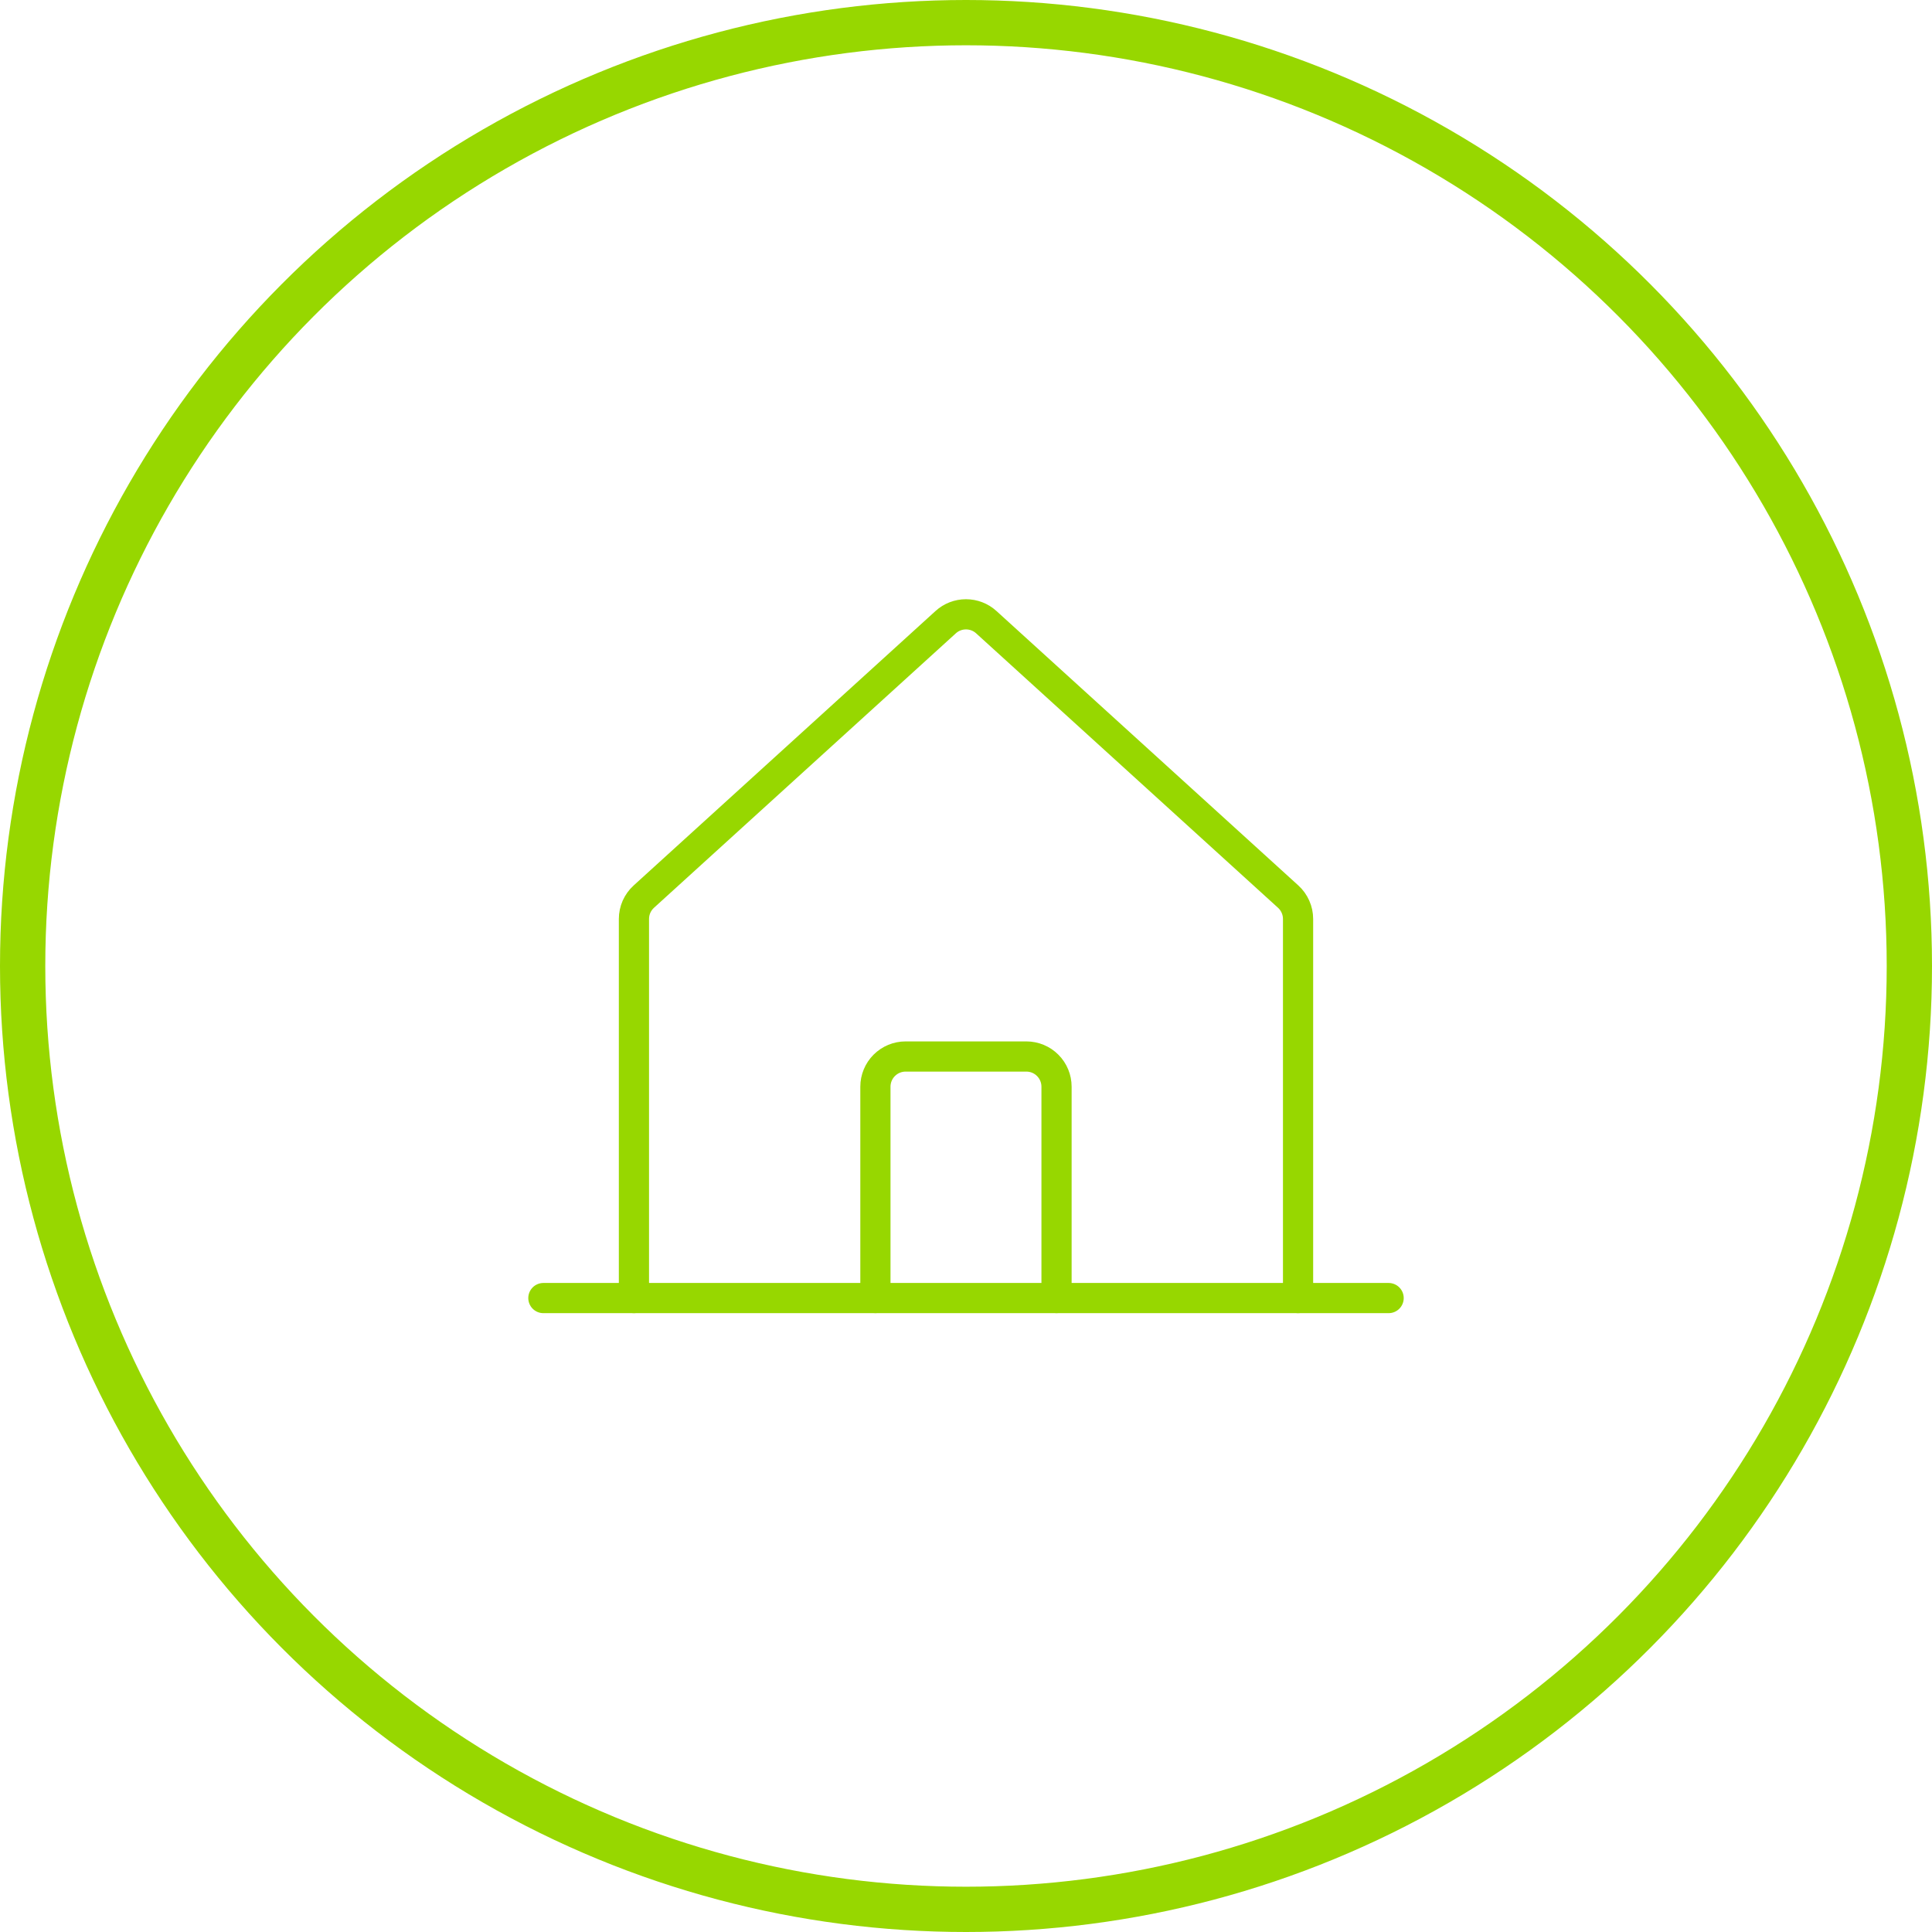
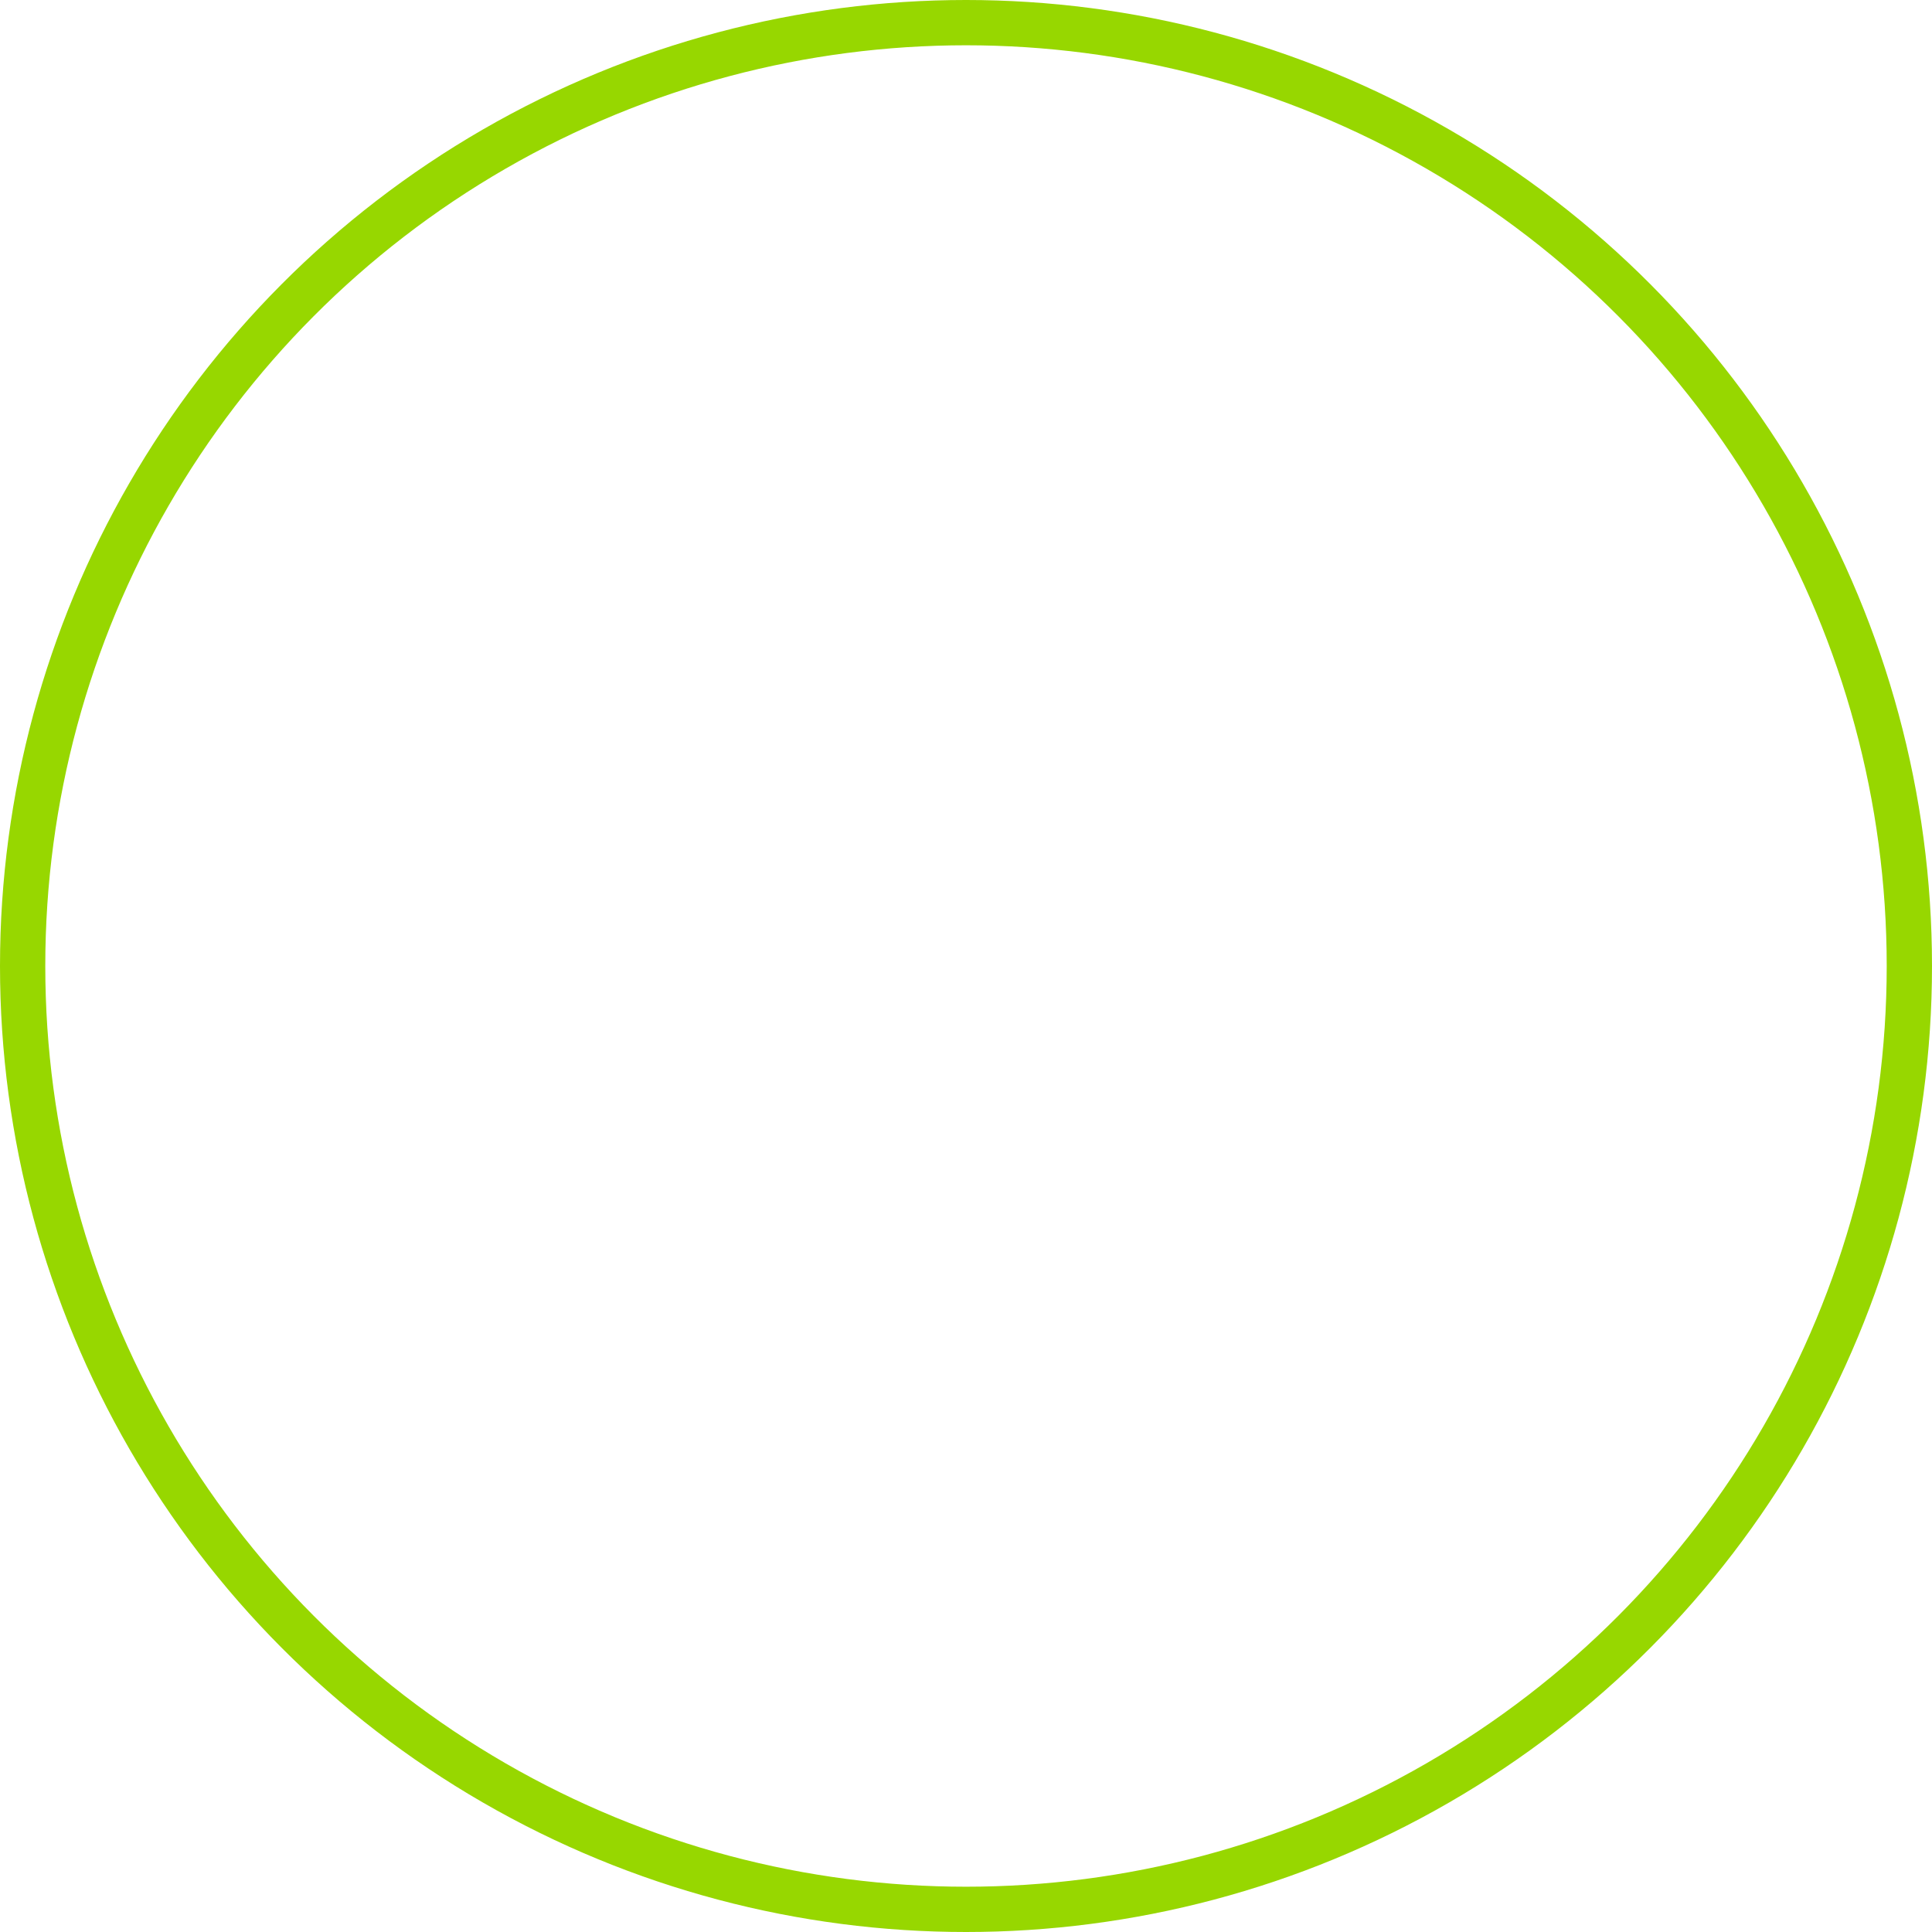
<svg xmlns="http://www.w3.org/2000/svg" width="64" height="64" viewBox="0 0 64 64" fill="none">
  <circle cx="32" cy="32" r="31.25" stroke="#97d700" stroke-width="1.5" />
-   <path d="M43 42.999V30.442C43 30.302 42.971 30.164 42.914 30.037C42.858 29.91 42.776 29.795 42.673 29.702L32.672 20.61C32.488 20.442 32.248 20.35 31.999 20.35C31.75 20.35 31.511 20.442 31.327 20.61L21.327 29.702C21.224 29.795 21.142 29.91 21.085 30.037C21.029 30.164 21 30.302 21 30.442V42.999" stroke="#97d700" stroke-linecap="round" stroke-linejoin="round" />
-   <path d="M18 43H46" stroke="#97d700" stroke-linecap="round" stroke-linejoin="round" />
-   <path d="M34.999 42.998V35.998C34.999 35.733 34.894 35.478 34.706 35.291C34.519 35.103 34.264 34.998 33.999 34.998H29.999C29.734 34.998 29.48 35.103 29.292 35.291C29.105 35.478 28.999 35.733 28.999 35.998V42.998" stroke="#97d700" stroke-linecap="round" stroke-linejoin="round" />
</svg>